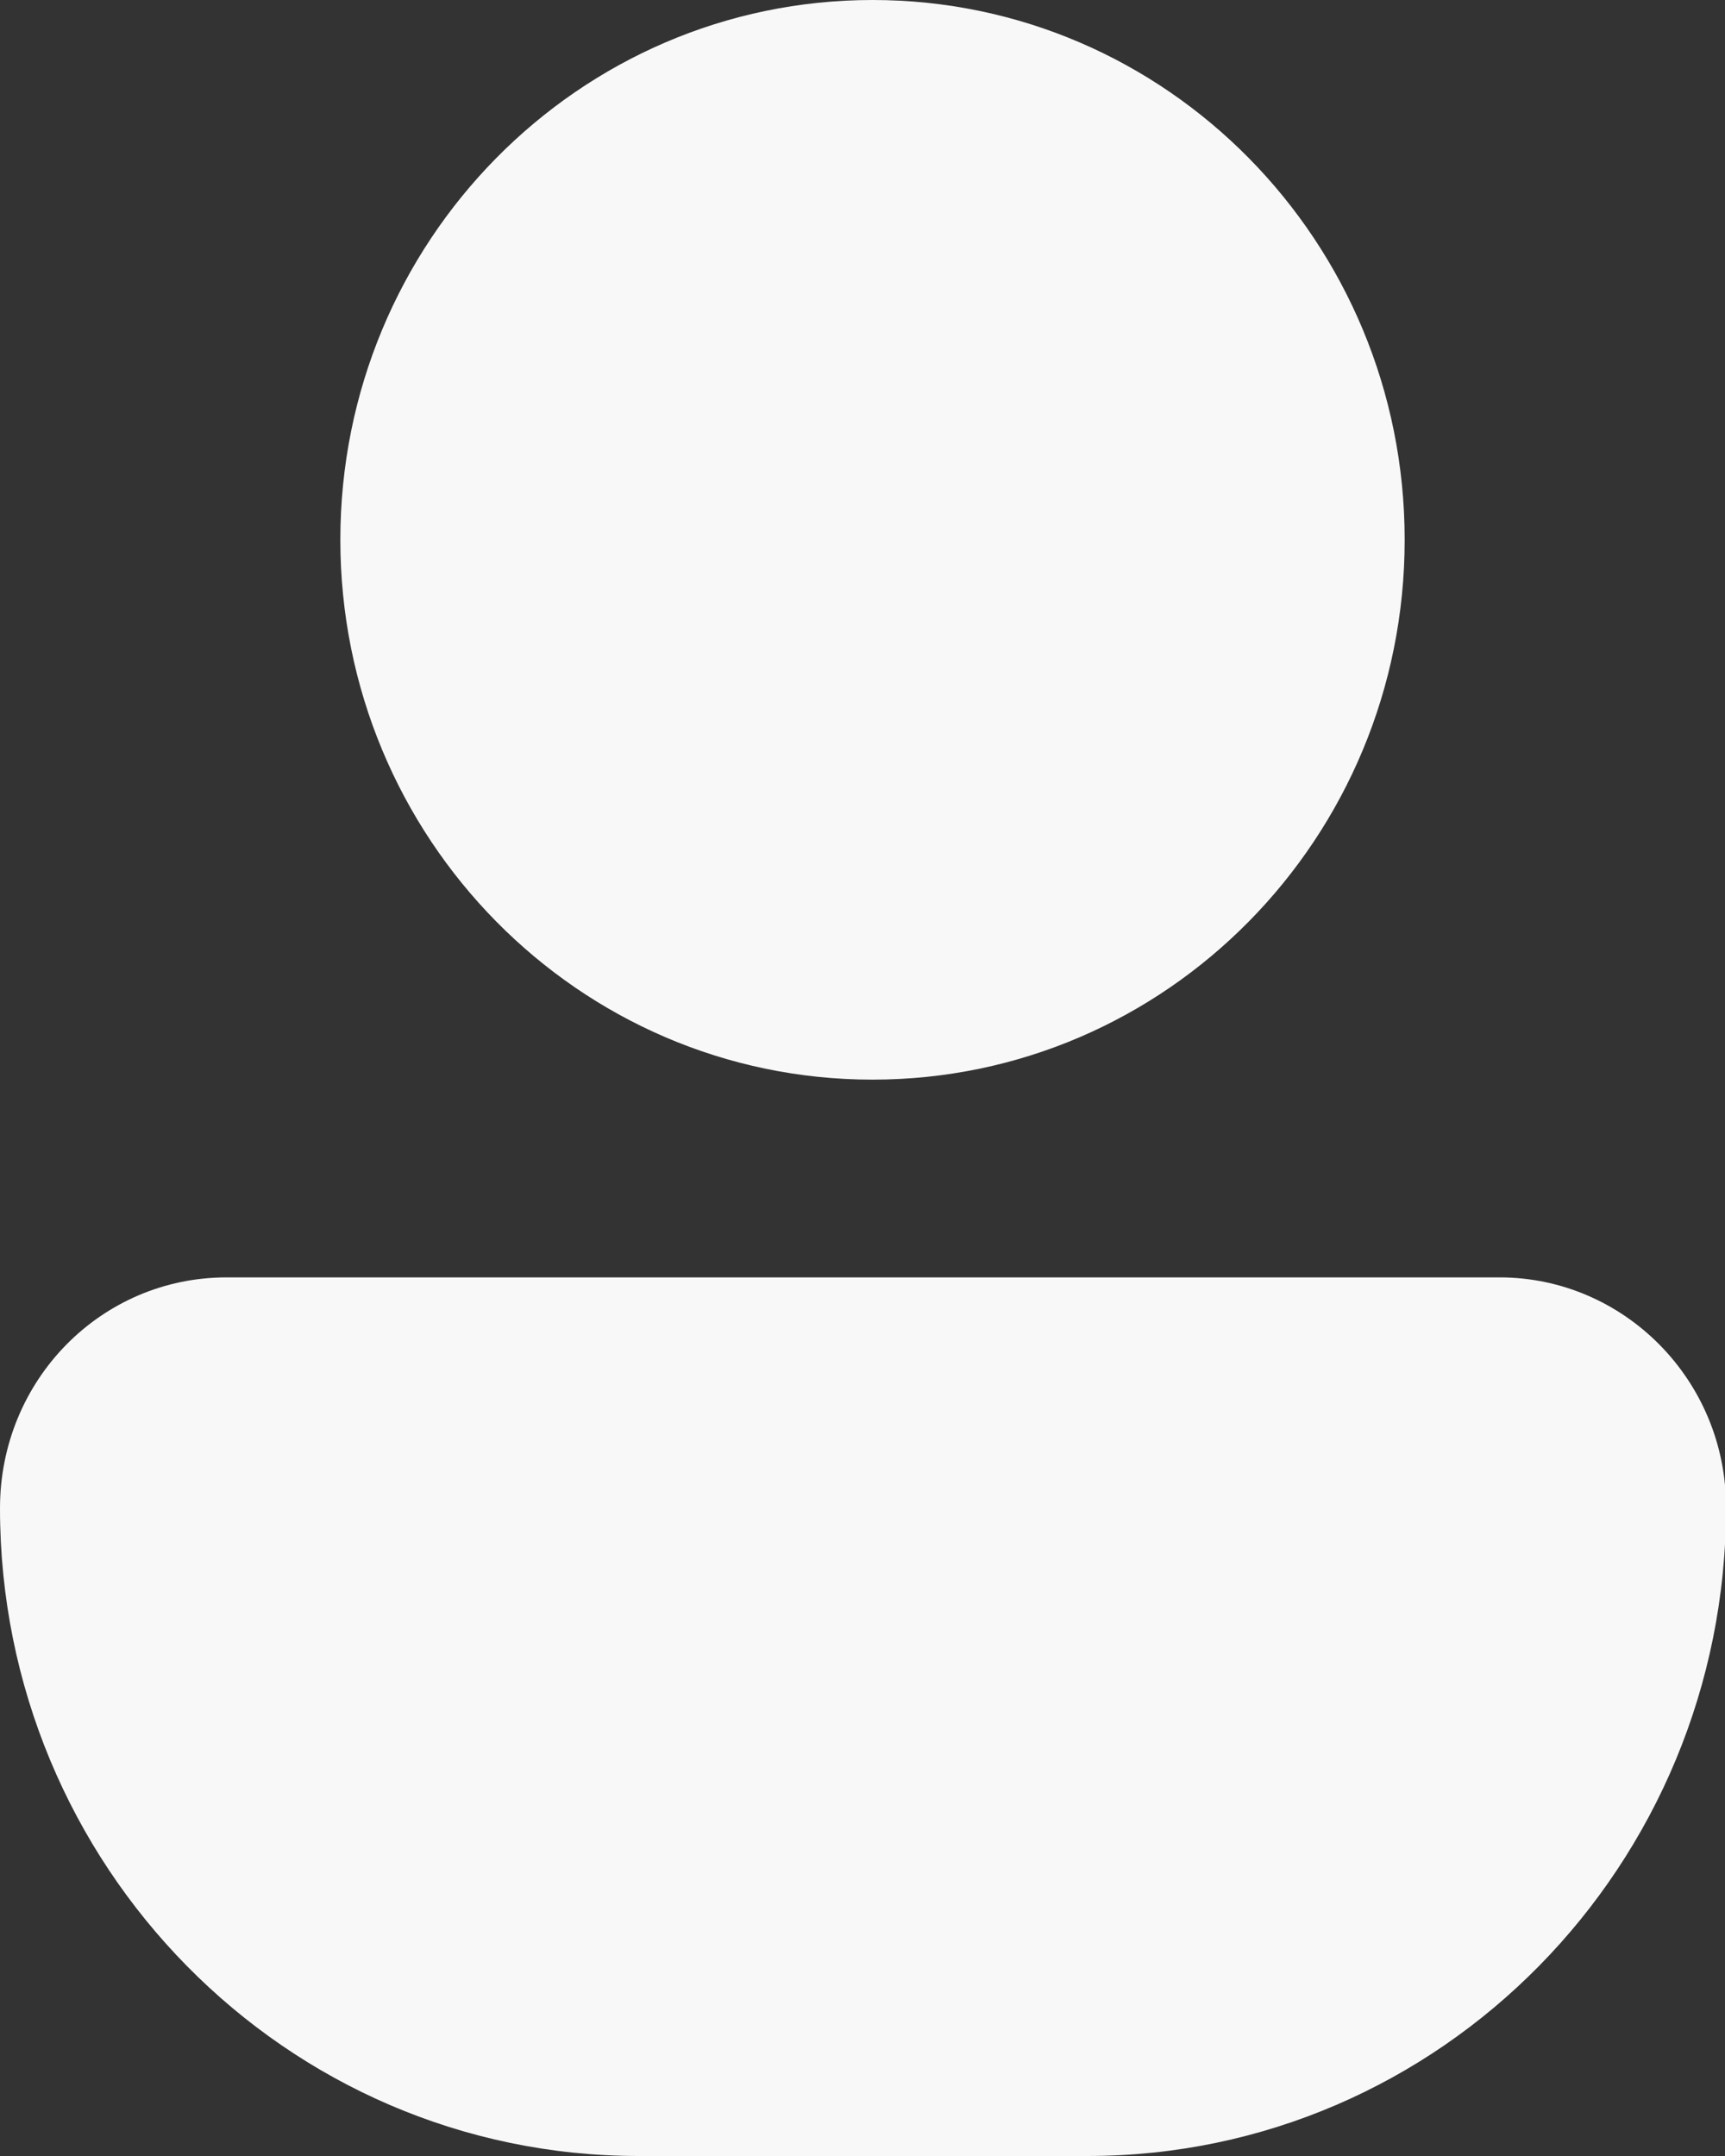
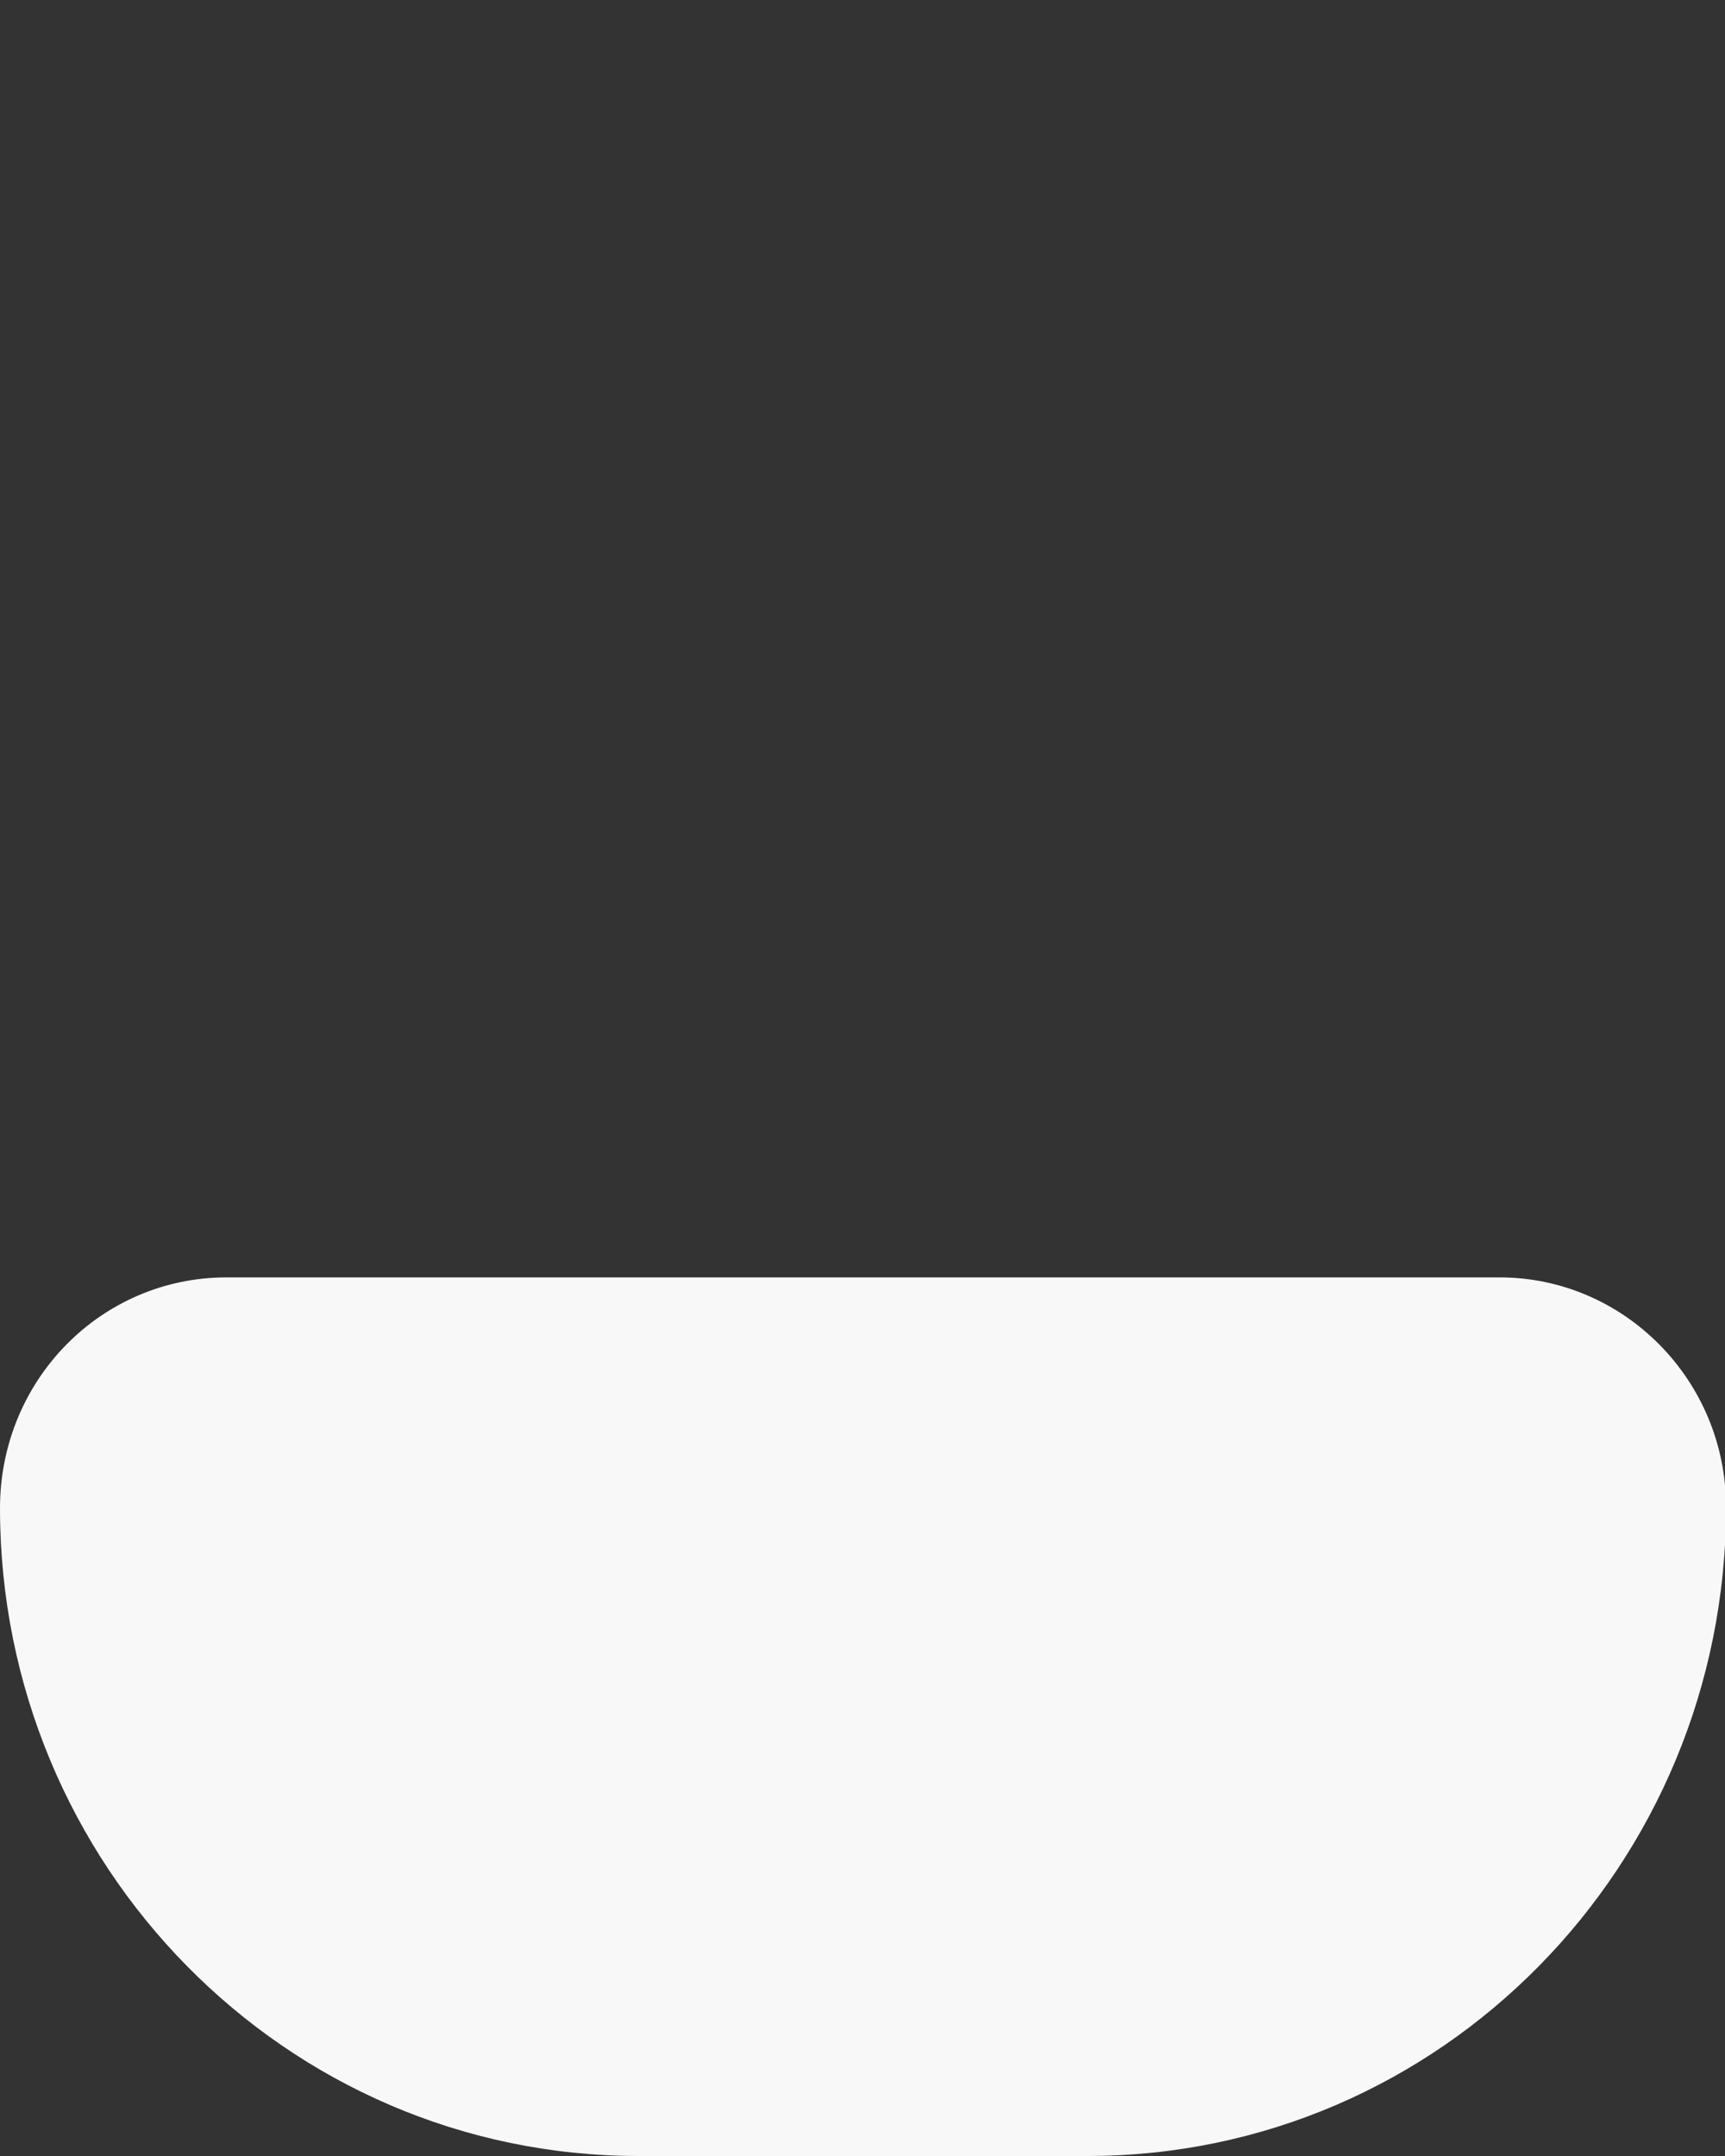
<svg xmlns="http://www.w3.org/2000/svg" width="20" height="25" viewBox="0 0 20 25" fill="none">
  <rect x="0" y="0" width="20" height="25" fill="#333333" stroke="none" />
  <g clip-path="url(#clip0_193_183)">
-     <path d="M10.116 12.519C13.524 12.519 16.286 9.716 16.286 6.259C16.286 2.802 13.524 0 10.116 0C6.709 0 3.946 2.802 3.946 6.259C3.946 9.716 6.709 12.519 10.116 12.519Z" fill="#F8F8F8" />
    <path d="M2.627 14.812H17.386C18.827 14.812 20.012 16.002 20.012 17.476C20.012 21.629 16.701 25 12.608 25H7.404C3.311 25 0 21.629 0 17.489C0 16.002 1.173 14.812 2.627 14.812Z" fill="#F8F8F8" />
  </g>
  <defs>
    <clipPath id="clip0_193_183">
      <rect width="20" height="25" fill="white" />
    </clipPath>
  </defs>
</svg>